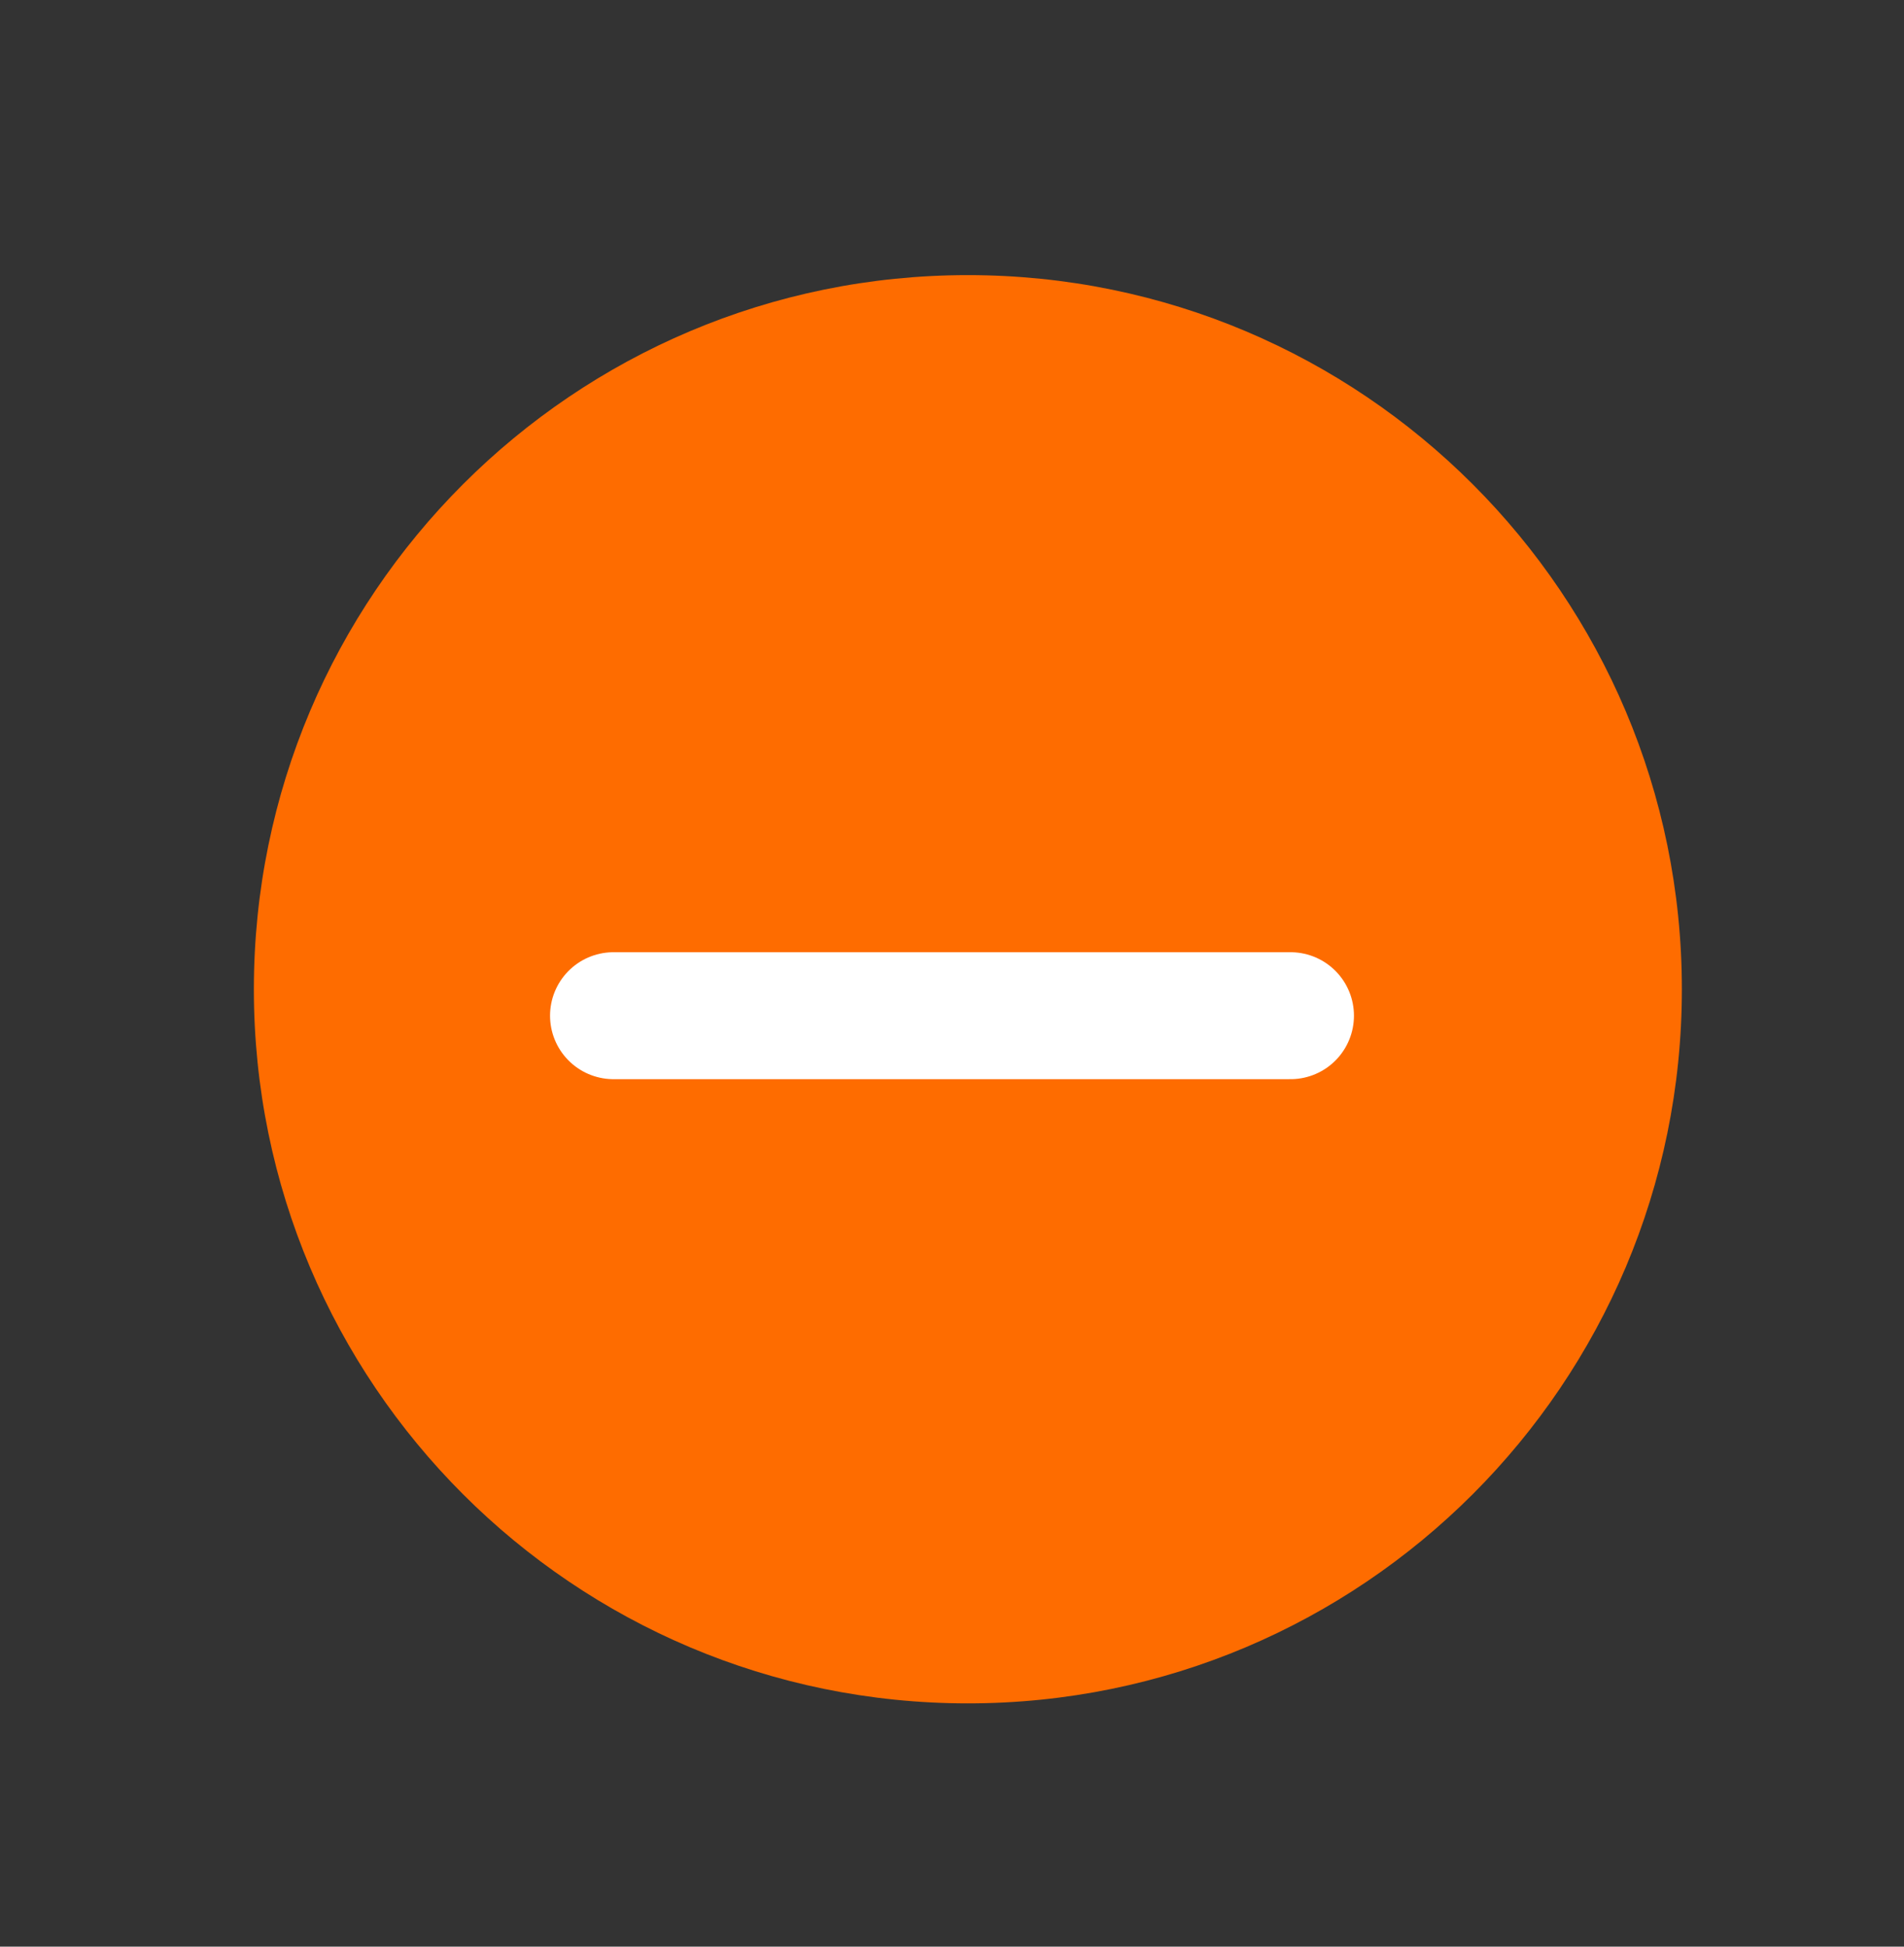
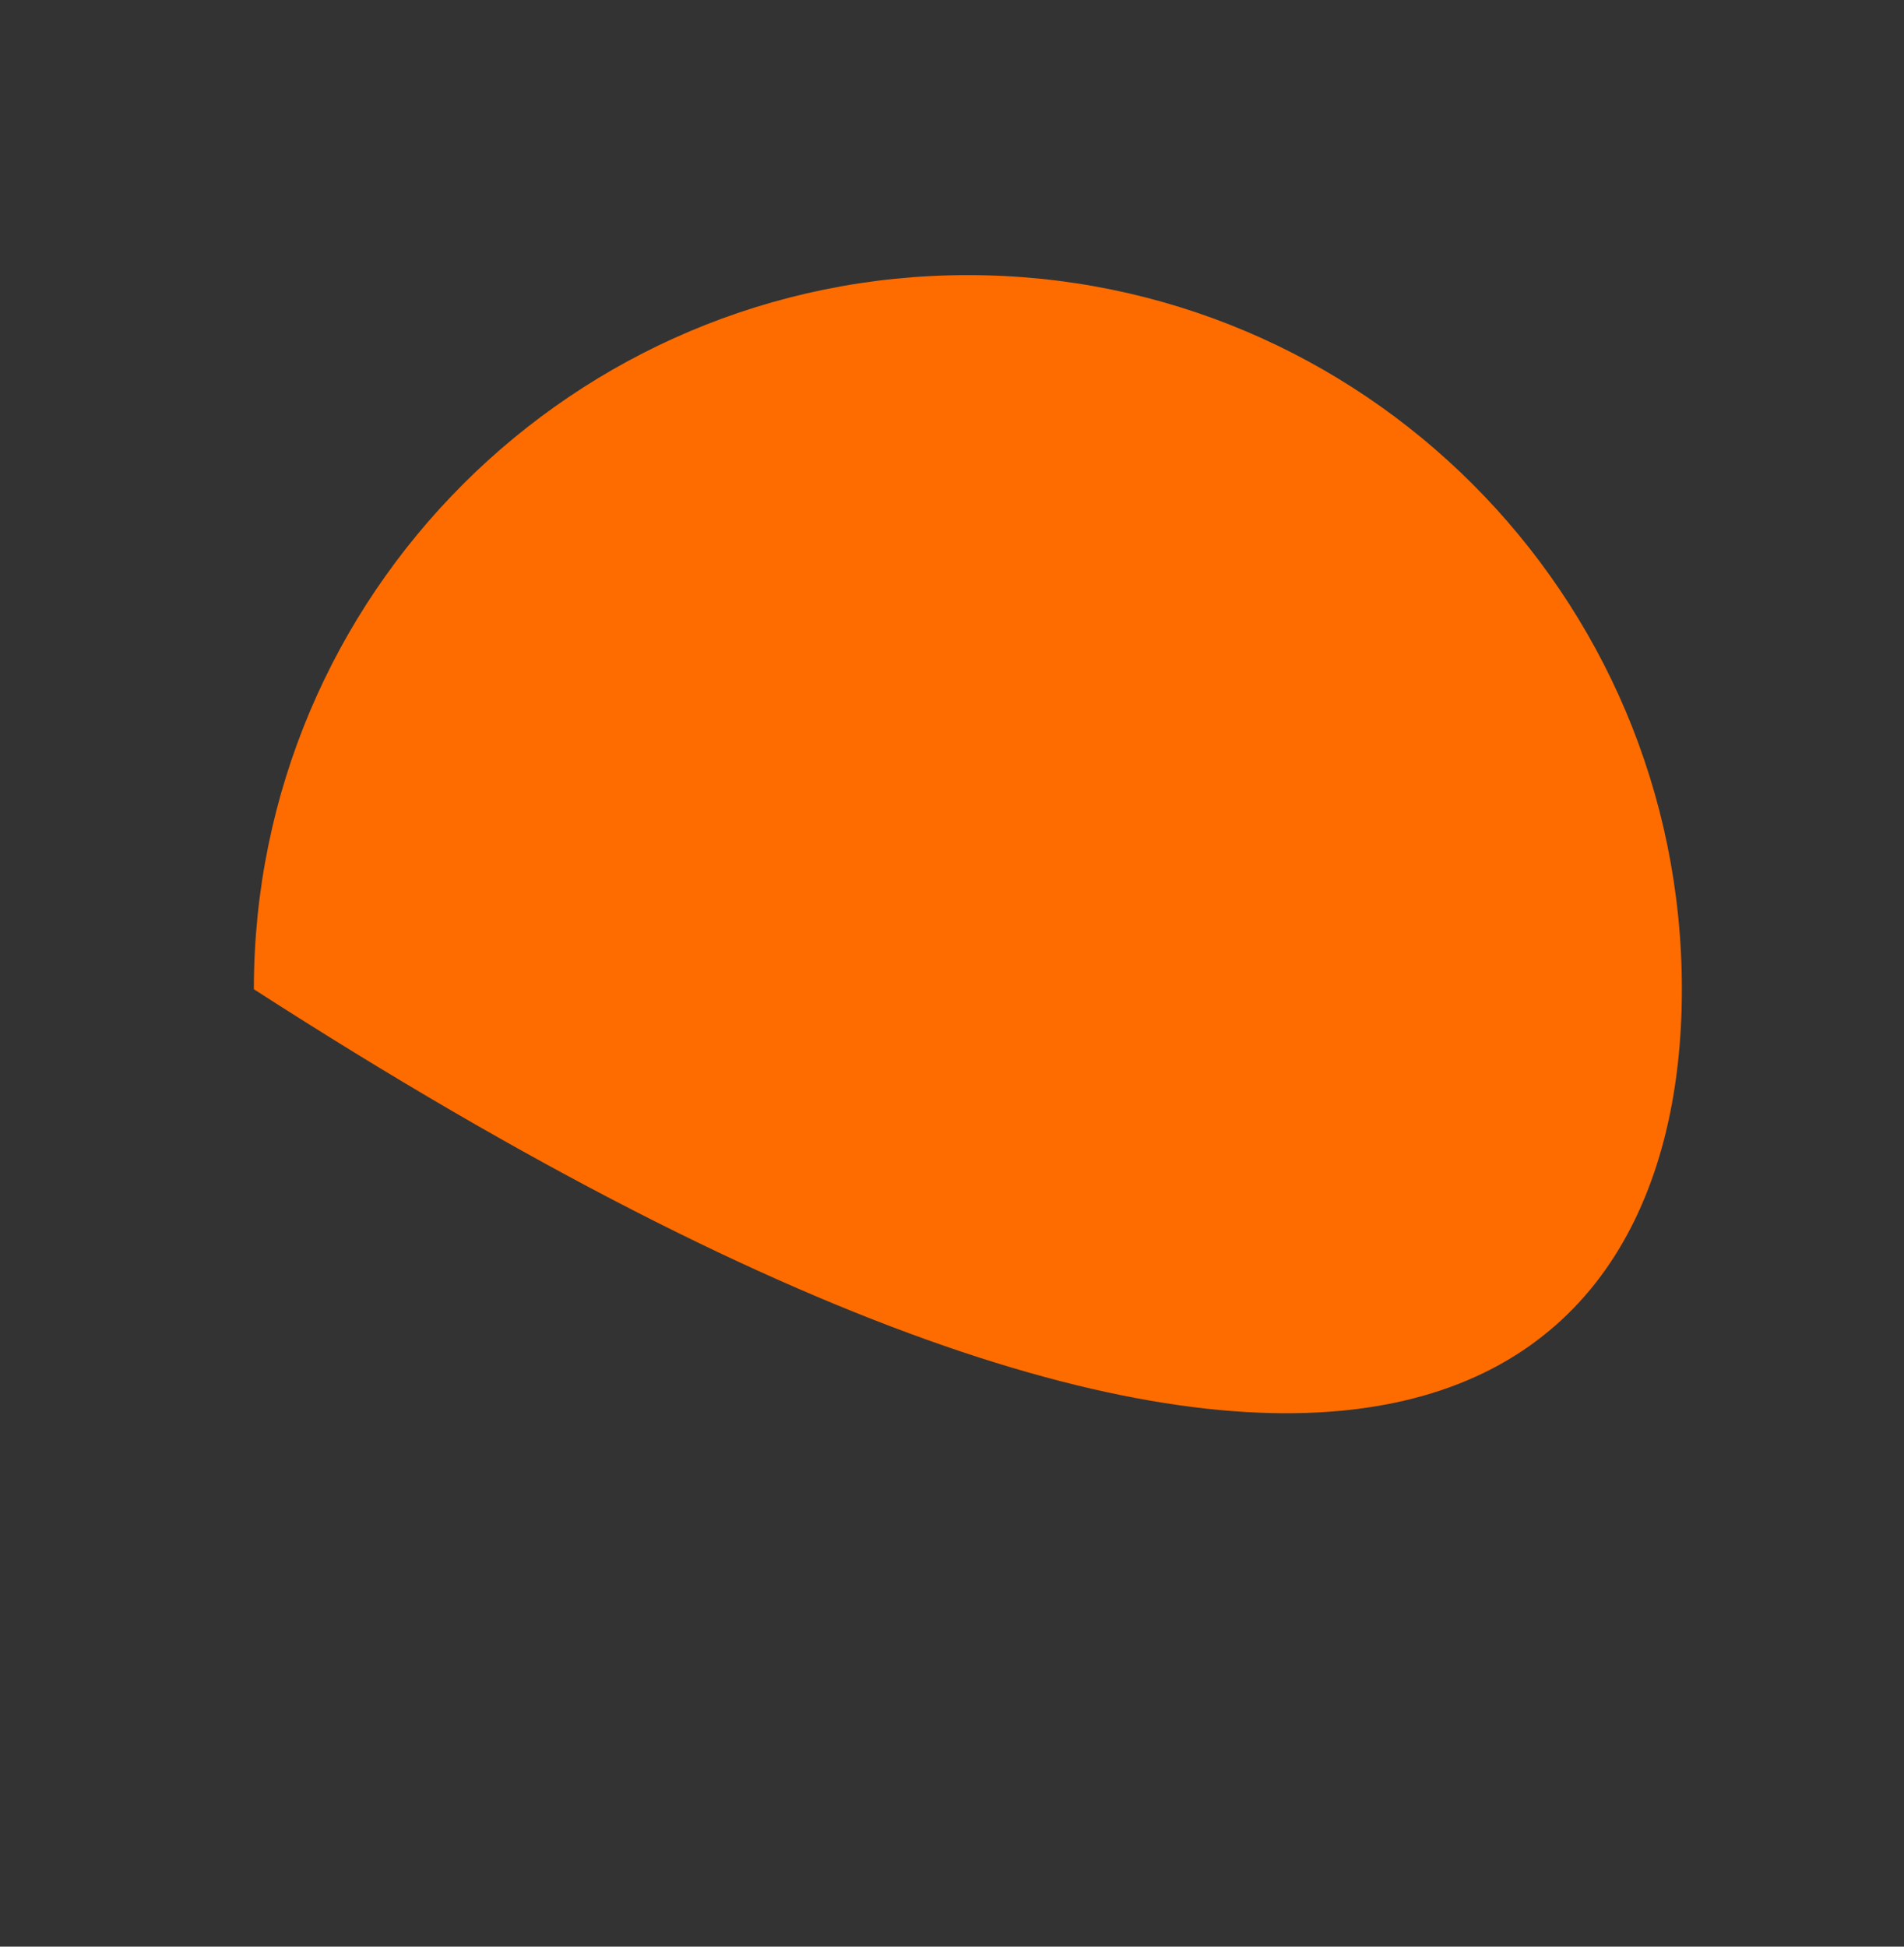
<svg xmlns="http://www.w3.org/2000/svg" width="45" height="46" viewBox="0 0 45 46" fill="none">
  <rect x="0" y="0" width="45" height="46" fill="#333333" stroke="none" />
-   <path d="M39.75 23.376C39.75 14.056 32.195 6.501 22.875 6.501C13.555 6.501 6 14.056 6 23.376C6 32.696 13.555 40.251 22.875 40.251C32.195 40.251 39.75 32.696 39.75 23.376Z" fill="#FE6C00" />
-   <path d="M30.5 24.001H14.5" stroke="white" stroke-width="3" stroke-linecap="round" stroke-linejoin="round" />
+   <path d="M39.75 23.376C39.75 14.056 32.195 6.501 22.875 6.501C13.555 6.501 6 14.056 6 23.376C32.195 40.251 39.75 32.696 39.75 23.376Z" fill="#FE6C00" />
</svg>